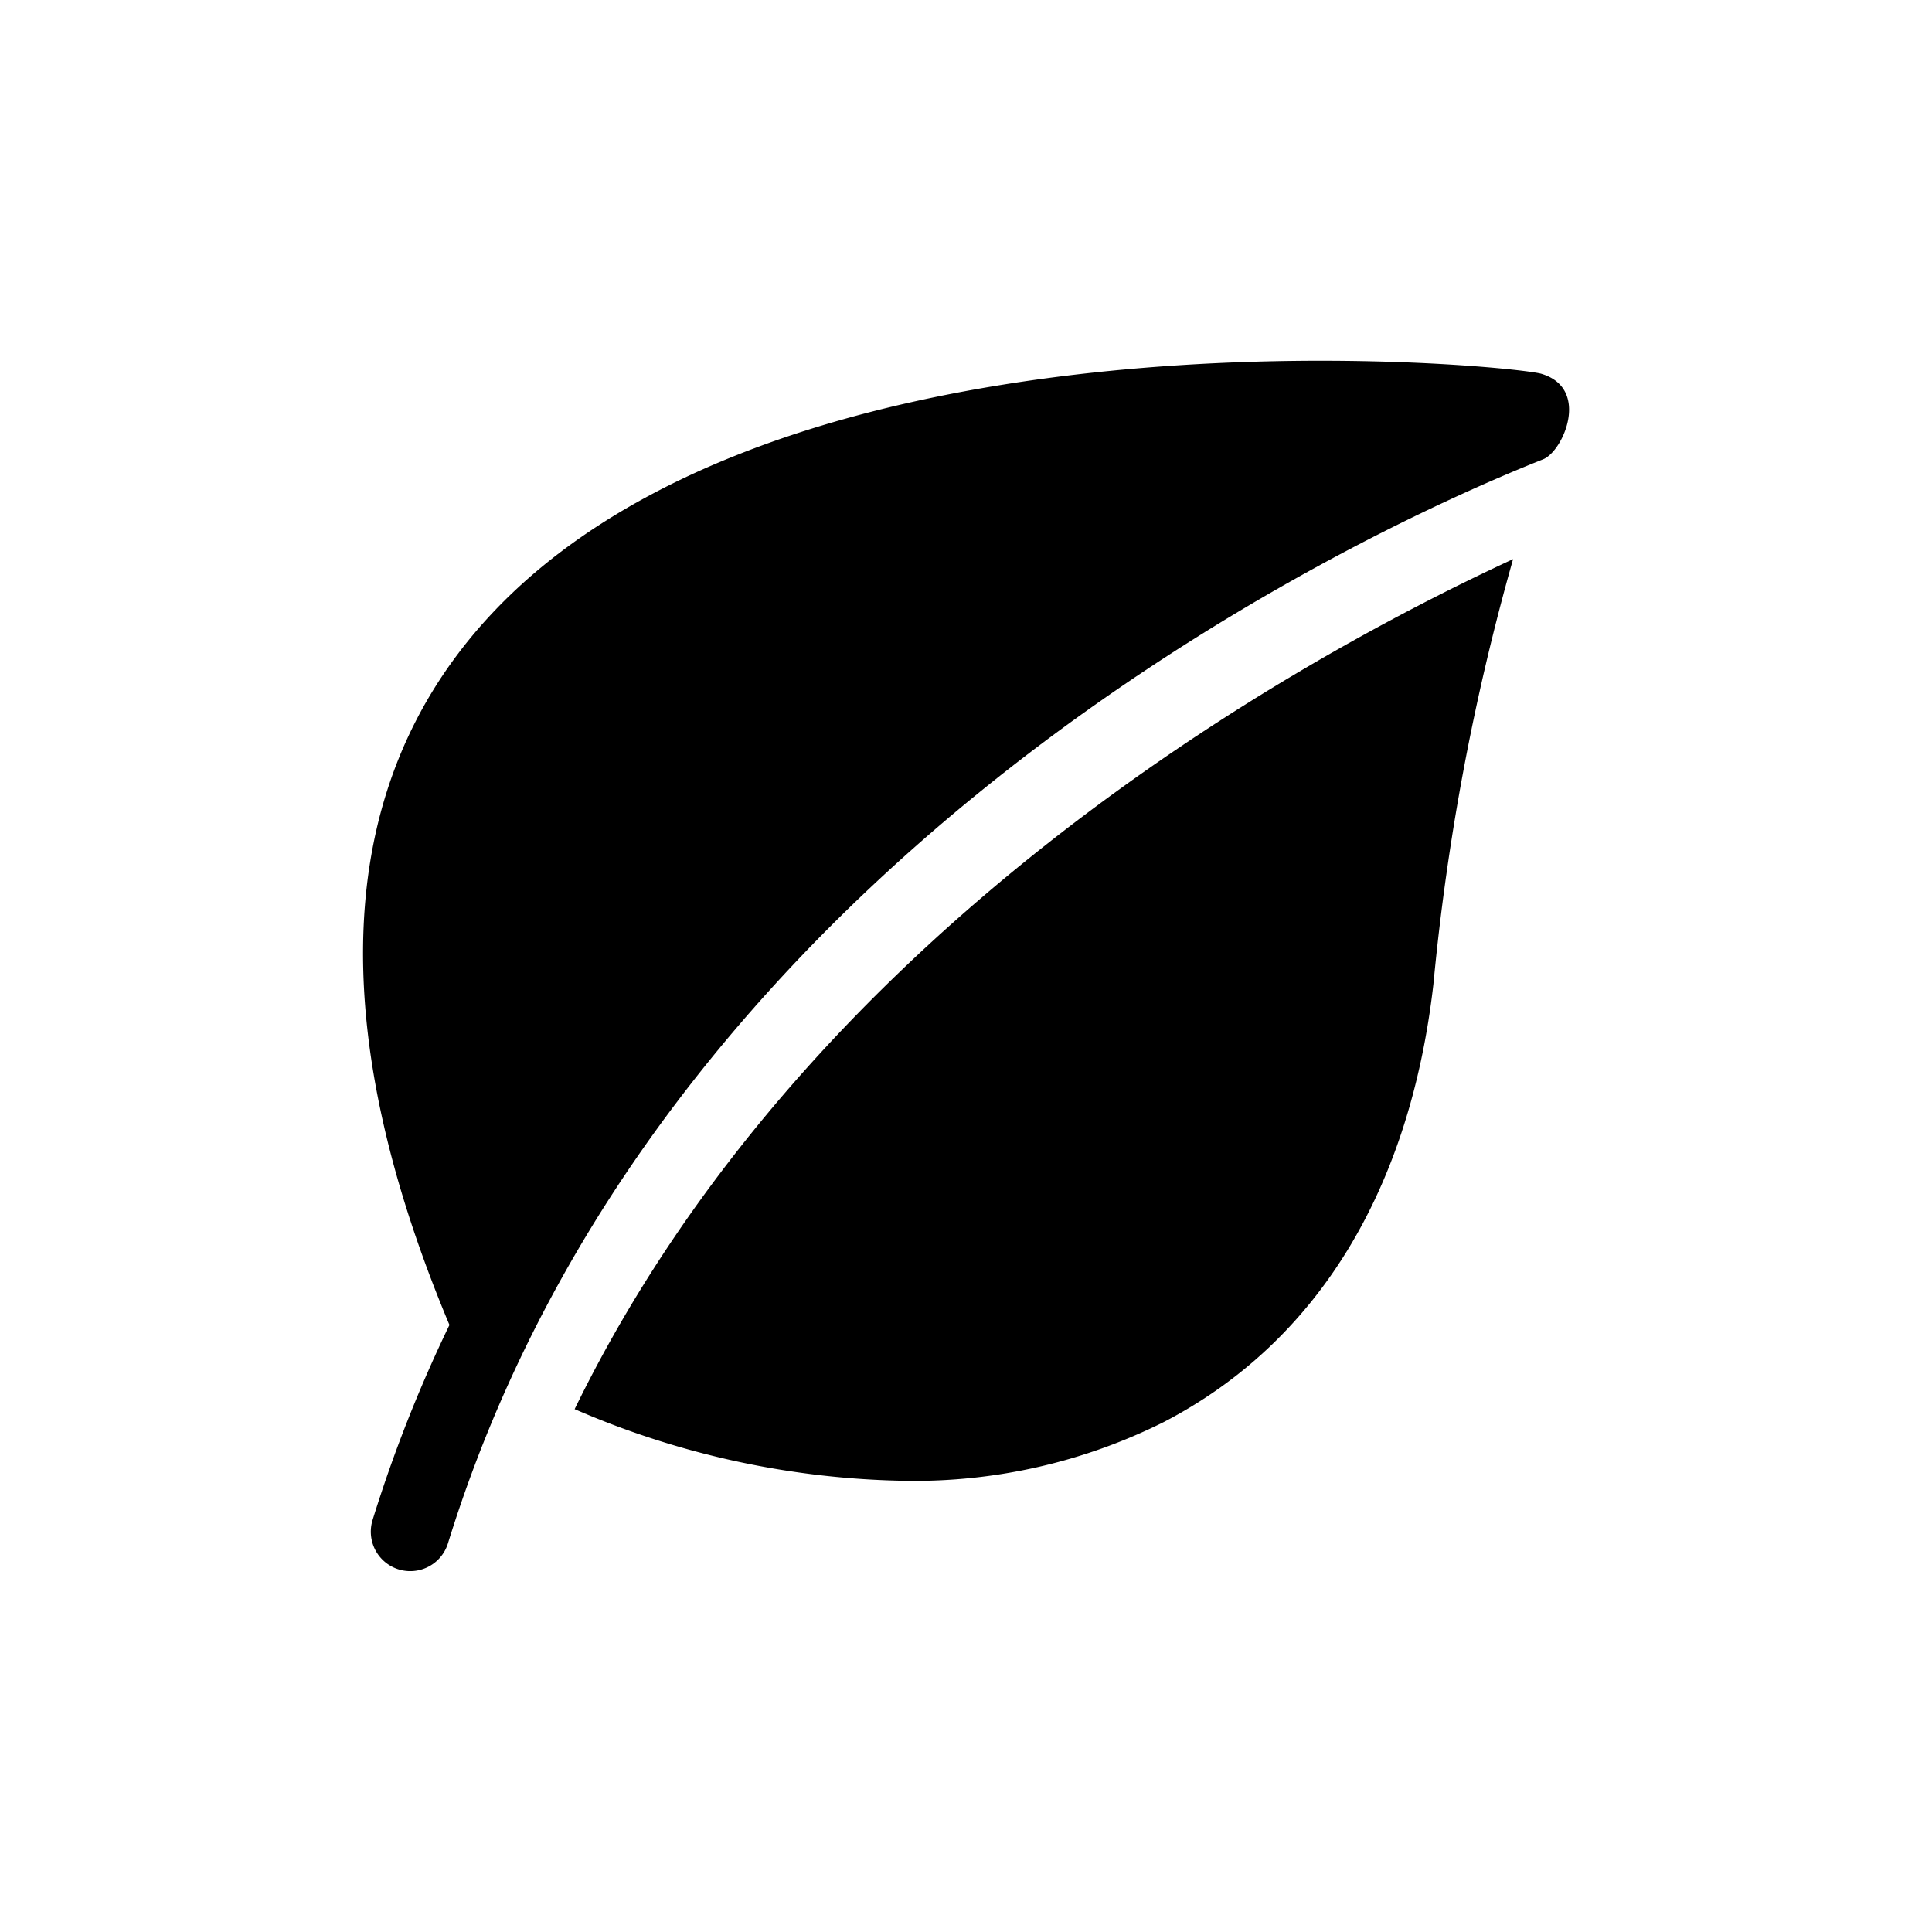
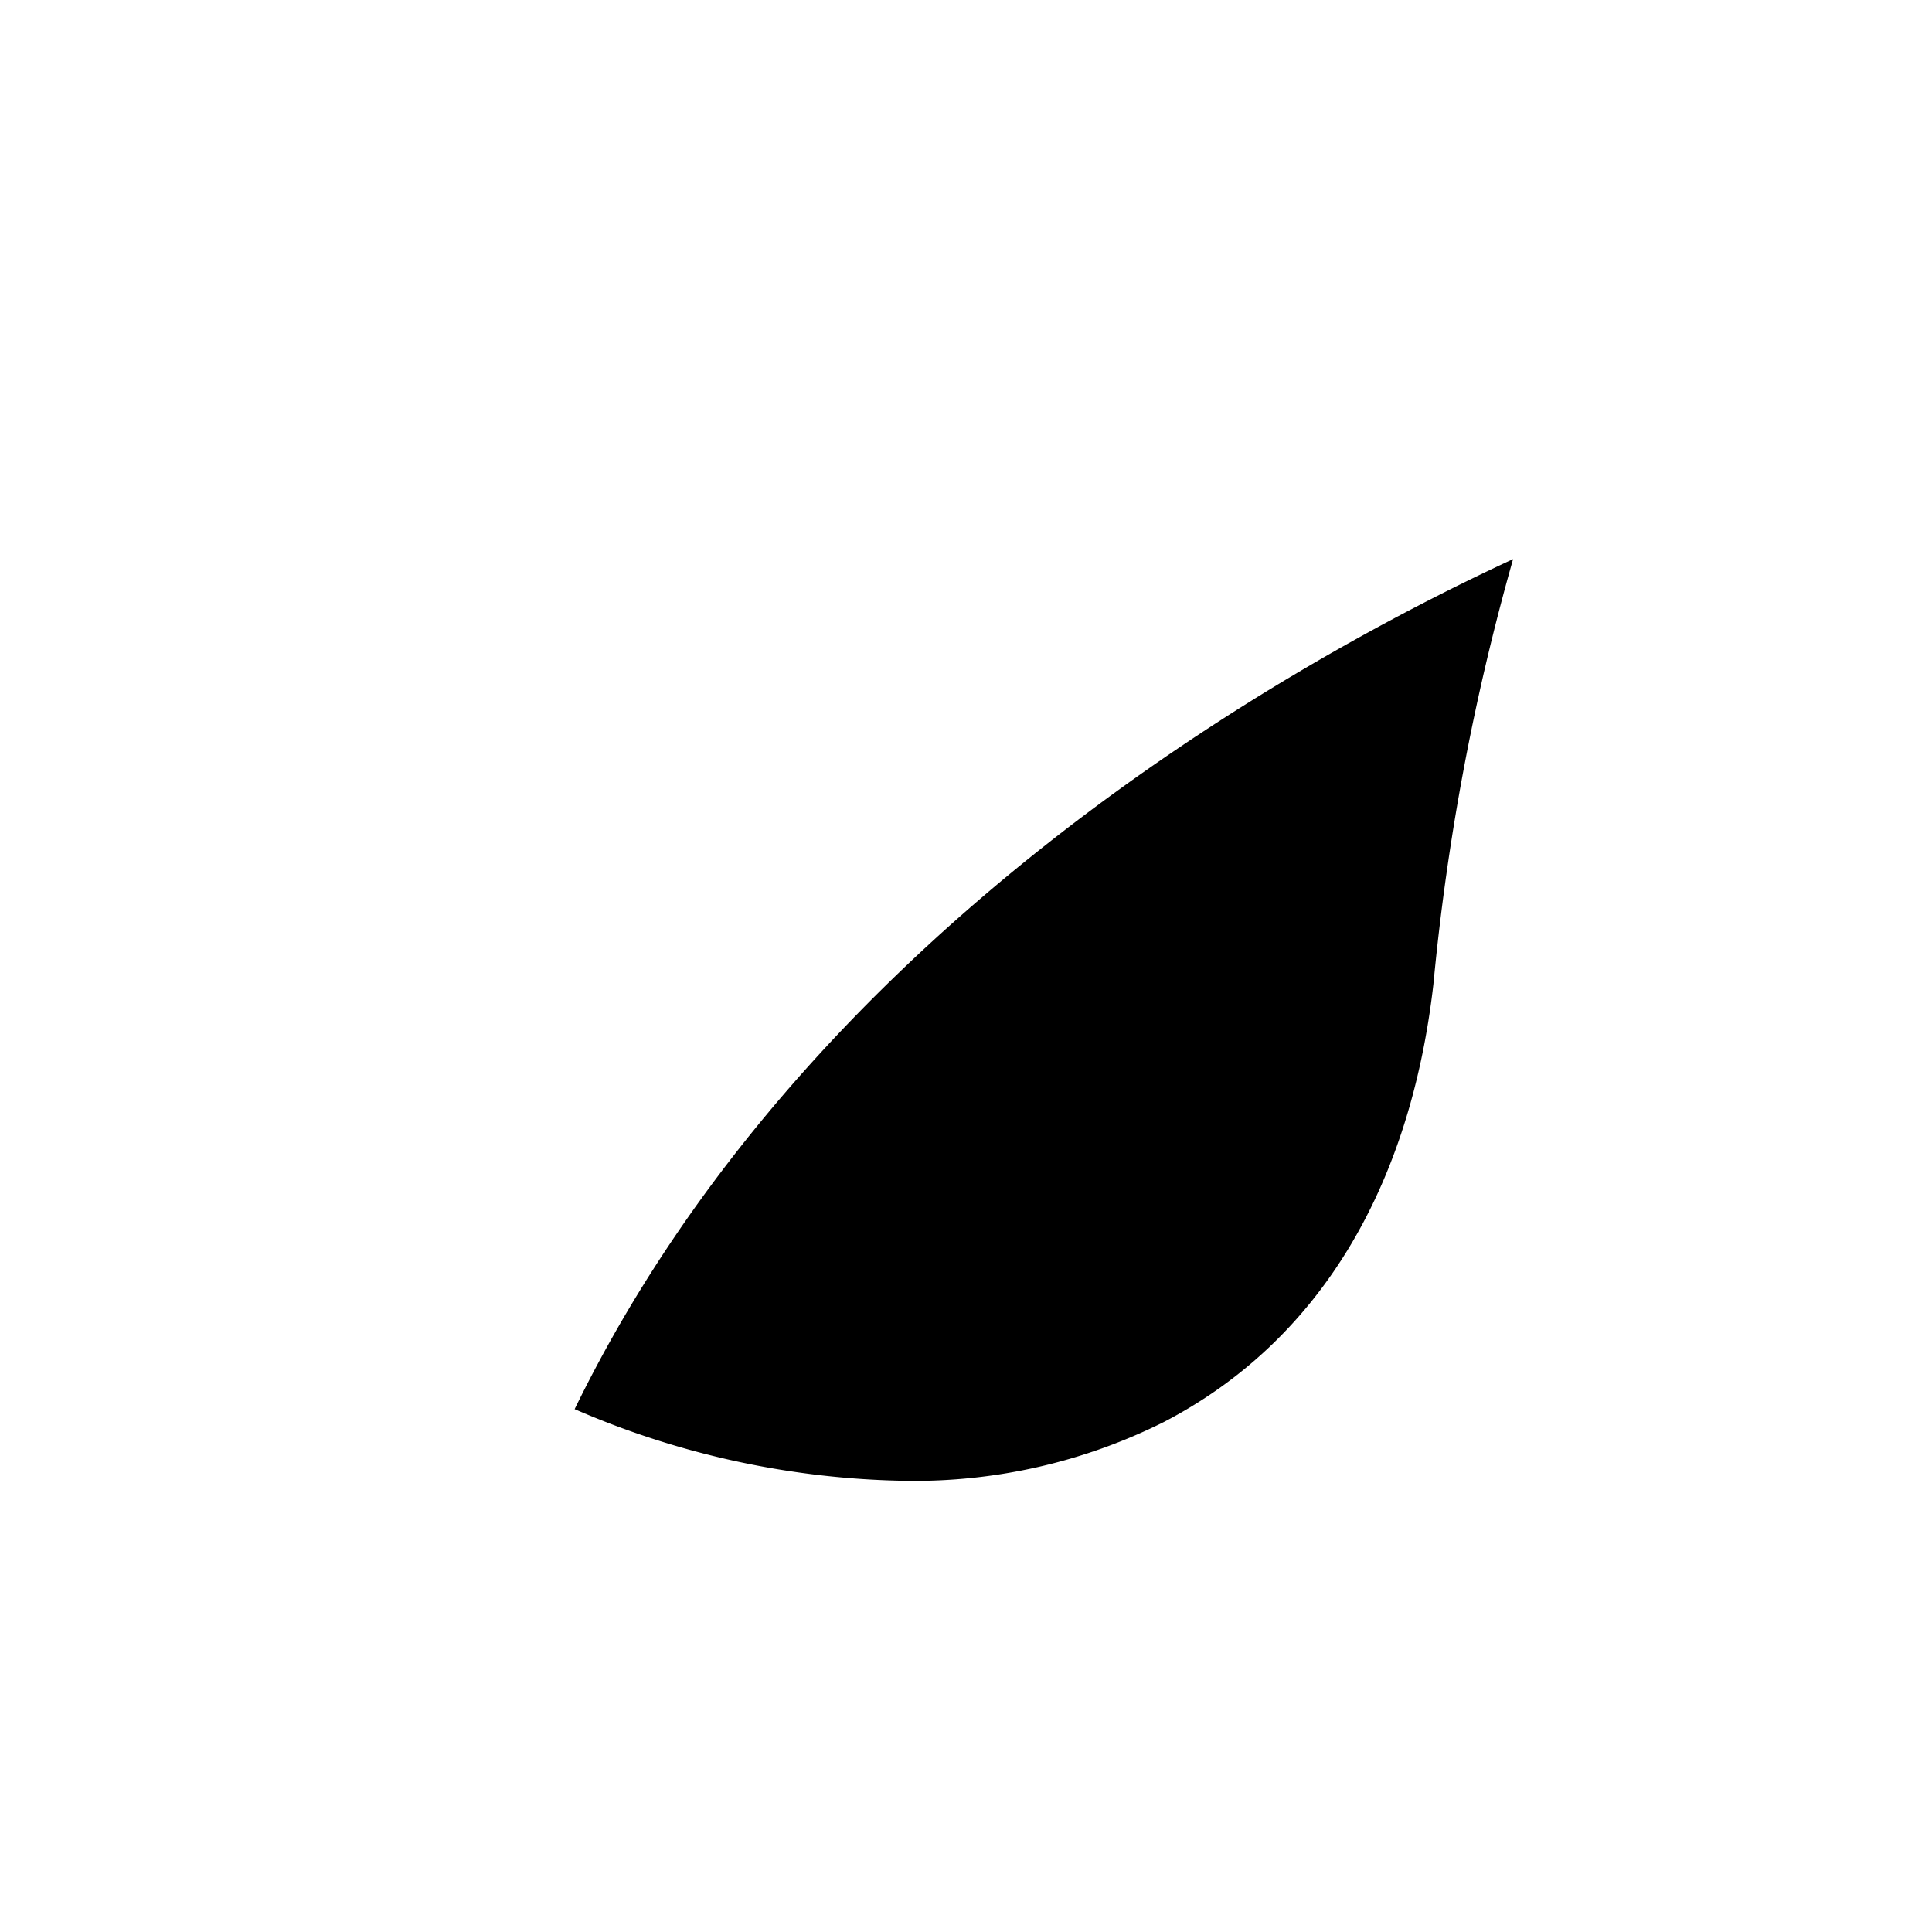
<svg xmlns="http://www.w3.org/2000/svg" width="30" height="30" viewBox="0 0 30 30">
  <g id="euro-30x30px" transform="translate(-370.987 -852)">
    <g id="leaf" transform="translate(376.624 857.604)">
-       <path id="Tracciato_5830" data-name="Tracciato 5830" d="M19.177.2c-.5-.145-12.606-1.351-16.86,4.4C.433,7.144.405,10.634,2.223,14.97A21.83,21.83,0,0,0,1.029,18,.612.612,0,1,0,2.2,18.36C5.44,7.879,15.976,2.809,19.206,1.528,19.521,1.4,19.941.426,19.177.2Z" transform="translate(-0.881)" />
-       <path id="Tracciato_5831" data-name="Tracciato 5831" d="M90.4,97.2a13.4,13.4,0,0,0,5.137,1.113,8.664,8.664,0,0,0,4.01-.912c2.37-1.23,3.819-3.581,4.188-6.8a36.908,36.908,0,0,1,1.237-6.6C101.489,85.613,94.02,89.778,90.4,97.2Z" transform="translate(-87.114 -80.923)" />
+       <path id="Tracciato_5831" data-name="Tracciato 5831" d="M90.4,97.2a13.4,13.4,0,0,0,5.137,1.113,8.664,8.664,0,0,0,4.01-.912c2.37-1.23,3.819-3.581,4.188-6.8a36.908,36.908,0,0,1,1.237-6.6C101.489,85.613,94.02,89.778,90.4,97.2" transform="translate(-87.114 -80.923)" />
    </g>
    <rect id="Rettangolo_8742" data-name="Rettangolo 8742" width="30" height="30" transform="translate(370.987 852)" fill="none" />
  </g>
</svg>